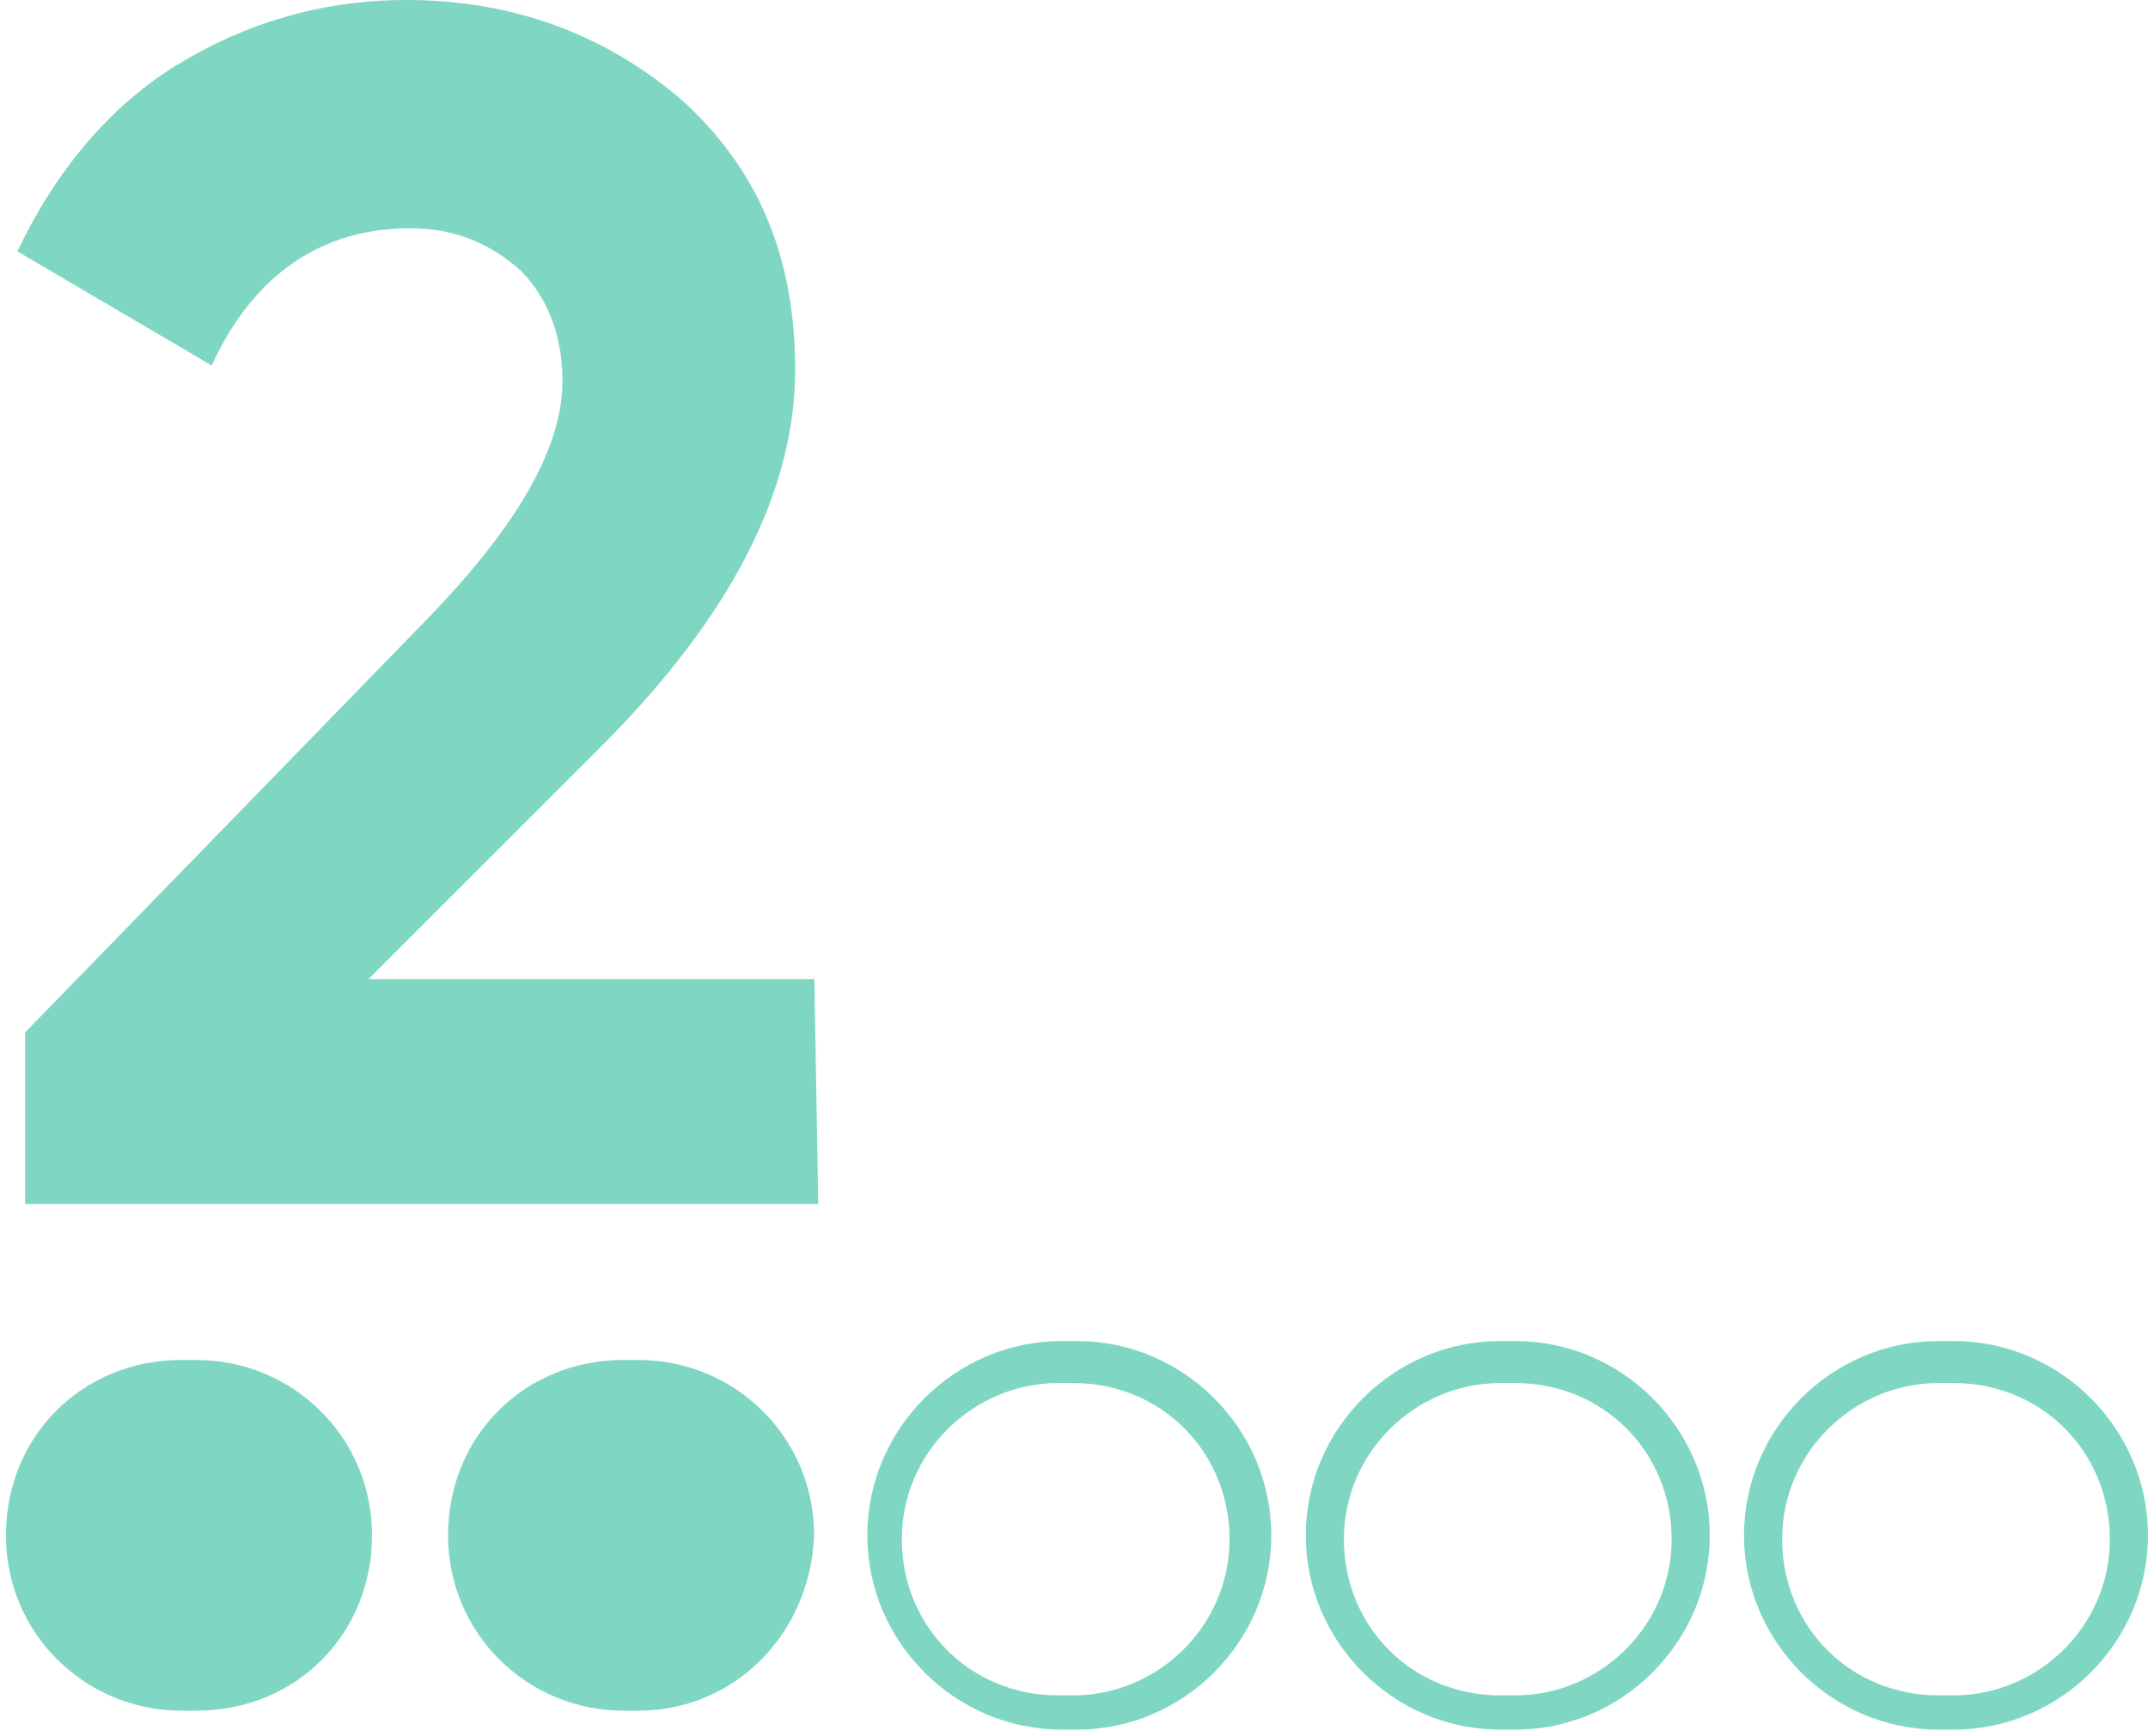
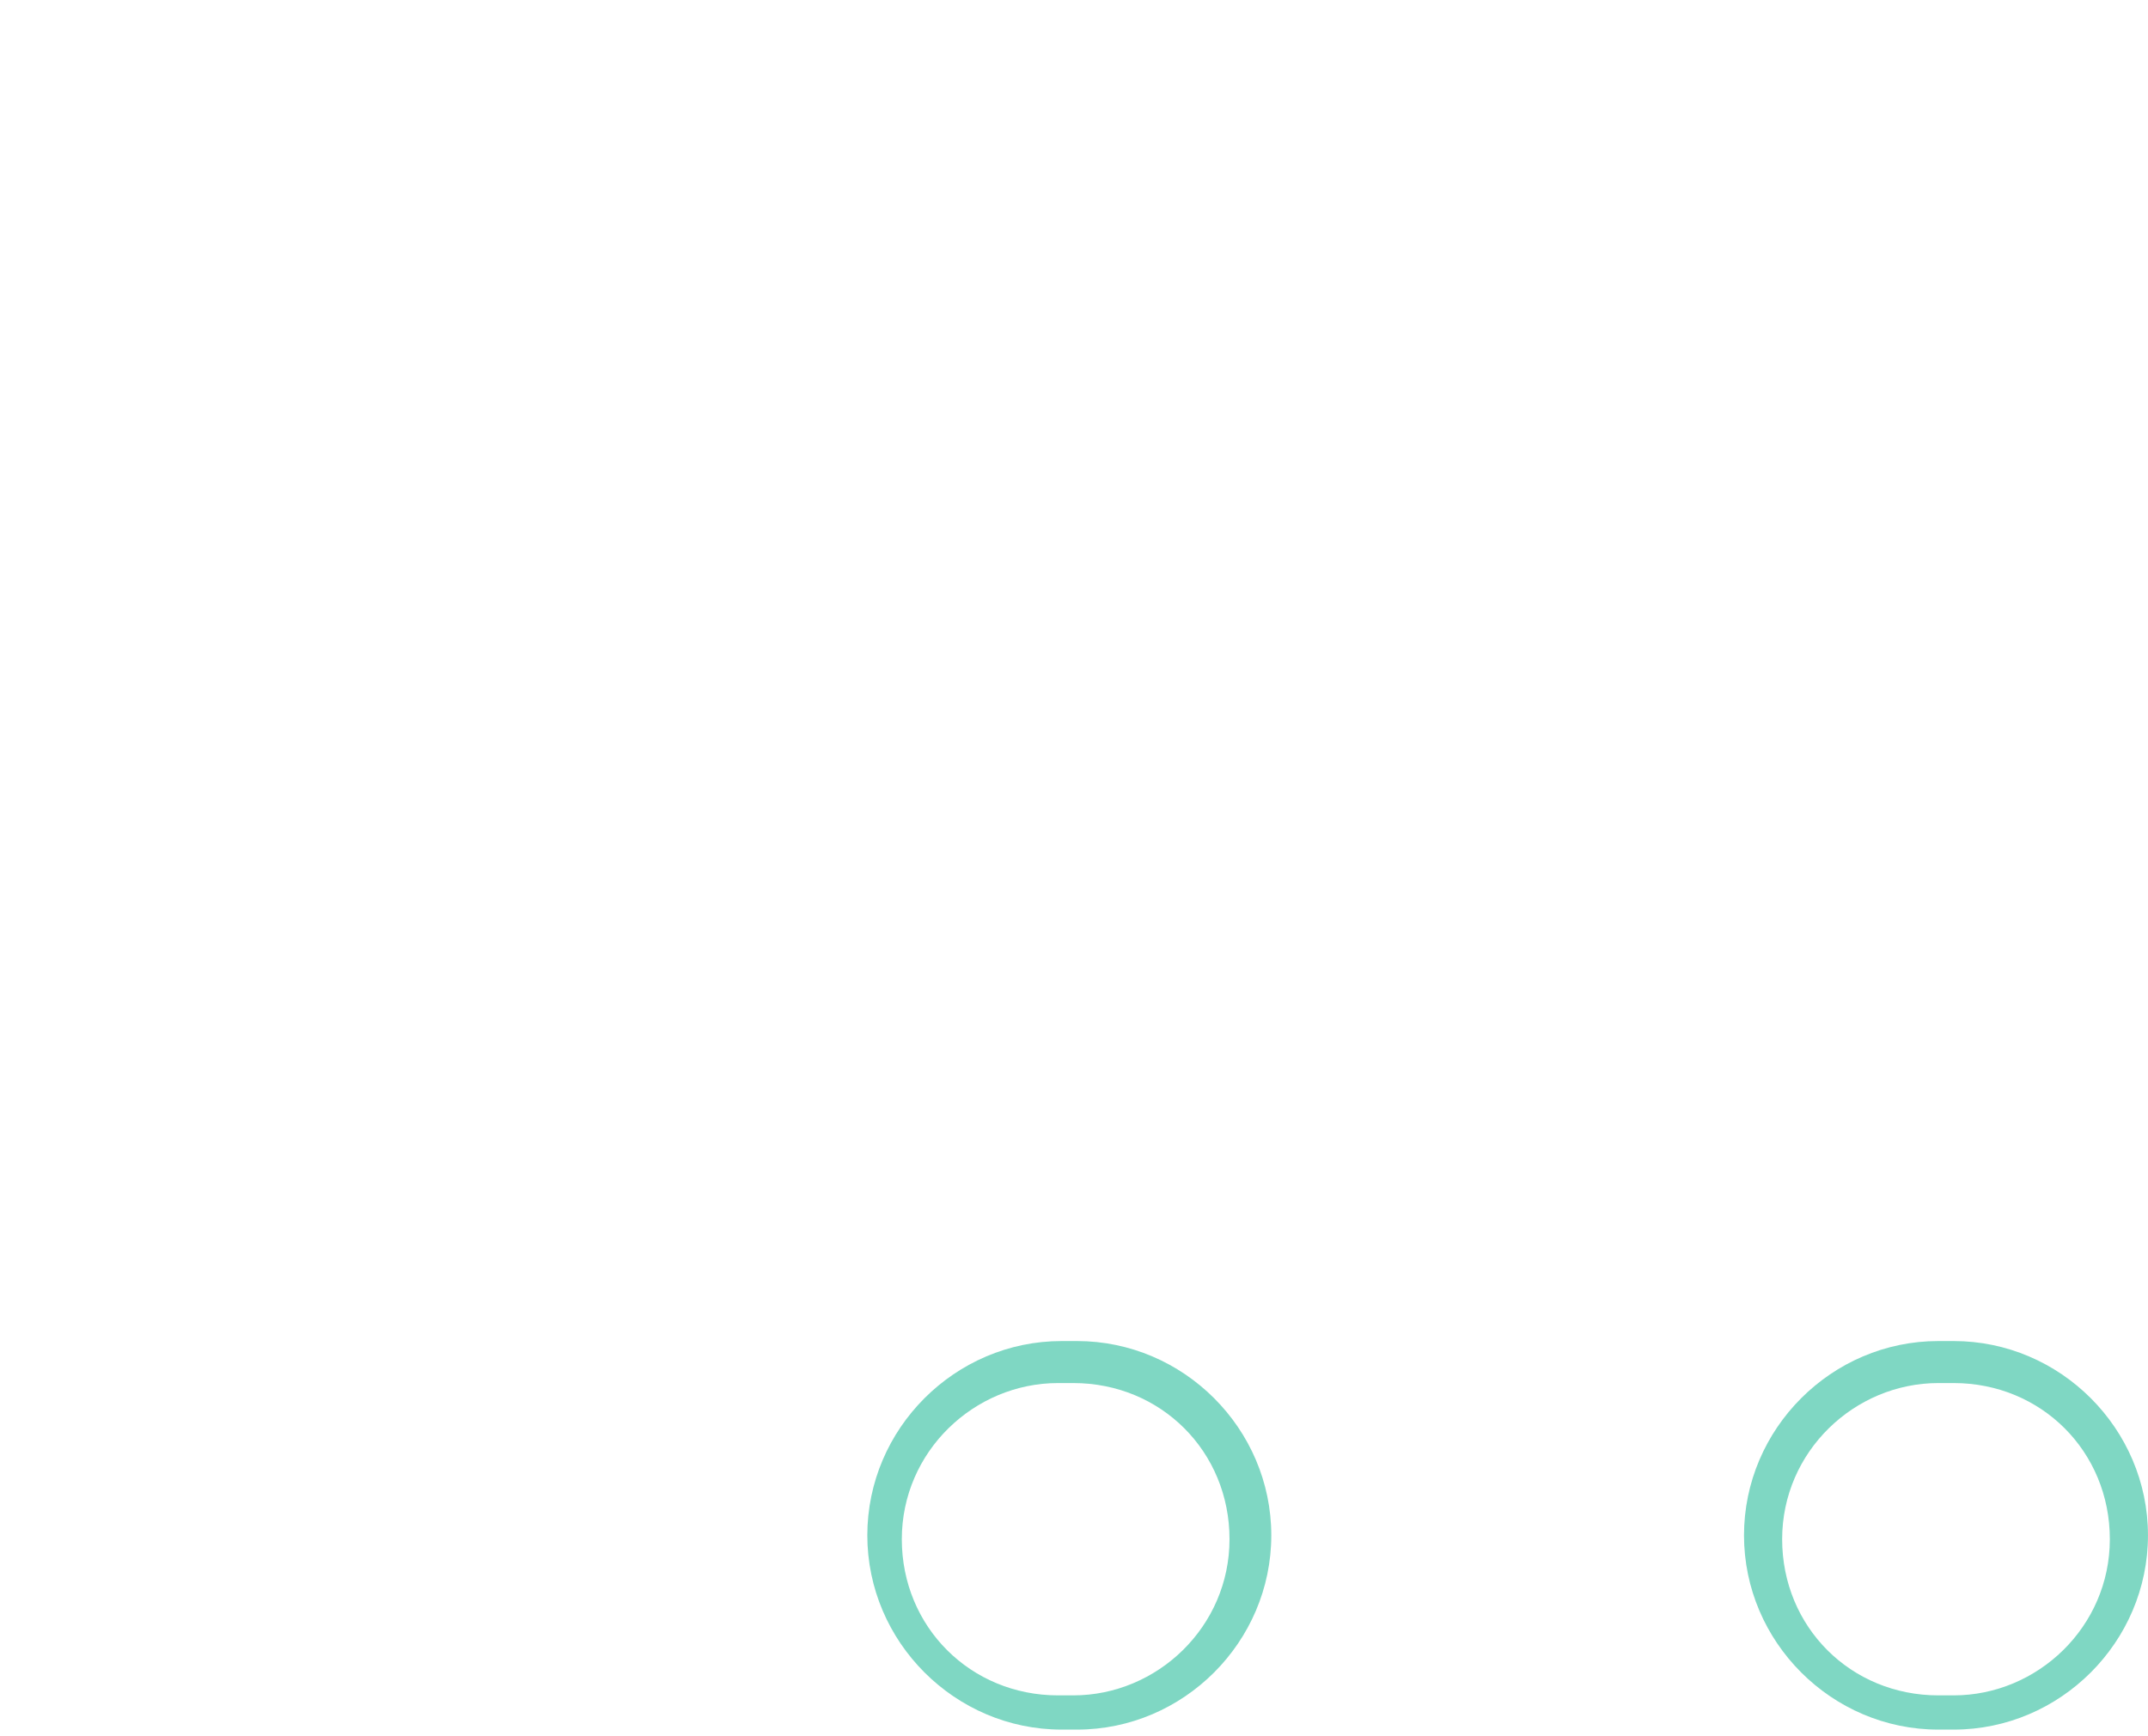
<svg xmlns="http://www.w3.org/2000/svg" width="261" height="211" viewBox="0 0 261 211" fill="none">
-   <path d="M3.054 146.785V125.474L52.139 75.001C63.267 63.431 68.344 54.163 68.344 46.282C68.344 40.733 66.484 36.099 63.238 32.852C59.519 29.605 55.357 27.745 49.808 27.745C39.152 27.745 30.829 33.294 25.722 44.422L2.109 30.549C6.743 20.839 13.237 12.958 21.561 7.851C29.914 2.775 39.152 0 49.365 0C62.323 0 73.45 4.162 82.718 12.043C91.987 20.366 96.621 31.022 96.621 44.924C96.621 59.741 88.74 75.031 73.007 90.763L44.76 119.01H98.952L99.425 146.342H3.054V146.814V146.785Z" fill="#7FD7C3" />
-   <path d="M23.892 207.913H22.033C10.462 207.913 0.722 198.645 0.722 186.603C0.722 174.56 9.99 165.292 22.033 165.292H23.892C35.463 165.292 45.203 174.56 45.203 186.603C45.203 198.645 35.935 207.913 23.892 207.913Z" fill="#7FD7C3" />
-   <path d="M77.612 207.913H75.753C64.182 207.913 54.442 198.645 54.442 186.603C54.442 174.56 63.71 165.292 75.753 165.292H77.612C89.183 165.292 98.923 174.56 98.923 186.603C98.451 198.645 89.183 207.913 77.612 207.913Z" fill="#7FD7C3" />
  <path d="M128.557 168.096C118.374 168.096 109.578 176.419 109.578 187.075C109.578 197.73 117.931 206.054 128.557 206.054H130.417C140.6 206.054 149.396 197.73 149.396 187.075C149.396 176.419 141.072 168.096 130.417 168.096H128.557ZM130.86 210.215H129C116.042 210.215 105.387 199.56 105.387 186.602C105.387 173.645 116.042 162.989 129 162.989H130.86C143.817 162.989 154.473 173.645 154.473 186.602C154.473 199.56 143.817 210.215 130.86 210.215Z" fill="#7FD7C3" />
-   <path d="M182.277 168.096C172.094 168.096 163.298 176.419 163.298 187.075C163.298 197.73 171.622 206.054 182.277 206.054H184.137C194.32 206.054 203.116 197.73 203.116 187.075C203.116 176.419 194.763 168.096 184.137 168.096H182.277ZM184.137 210.215H182.277C169.319 210.215 158.664 199.56 158.664 186.602C158.664 173.645 169.319 162.989 182.277 162.989H184.137C197.094 162.989 207.75 173.645 207.75 186.602C207.75 199.56 197.094 210.215 184.137 210.215Z" fill="#7FD7C3" />
  <path d="M235.525 168.096C225.341 168.096 216.546 176.419 216.546 187.075C216.546 197.73 224.869 206.054 235.525 206.054H237.384C247.567 206.054 256.363 197.73 256.363 187.075C256.363 176.419 248.039 168.096 237.384 168.096H235.525ZM237.384 210.215H235.525C222.567 210.215 211.911 199.56 211.911 186.602C211.911 173.645 222.567 162.989 235.525 162.989H237.384C250.342 162.989 260.997 173.645 260.997 186.602C260.997 199.56 250.342 210.215 237.384 210.215Z" fill="#7FD7C3" />
</svg>